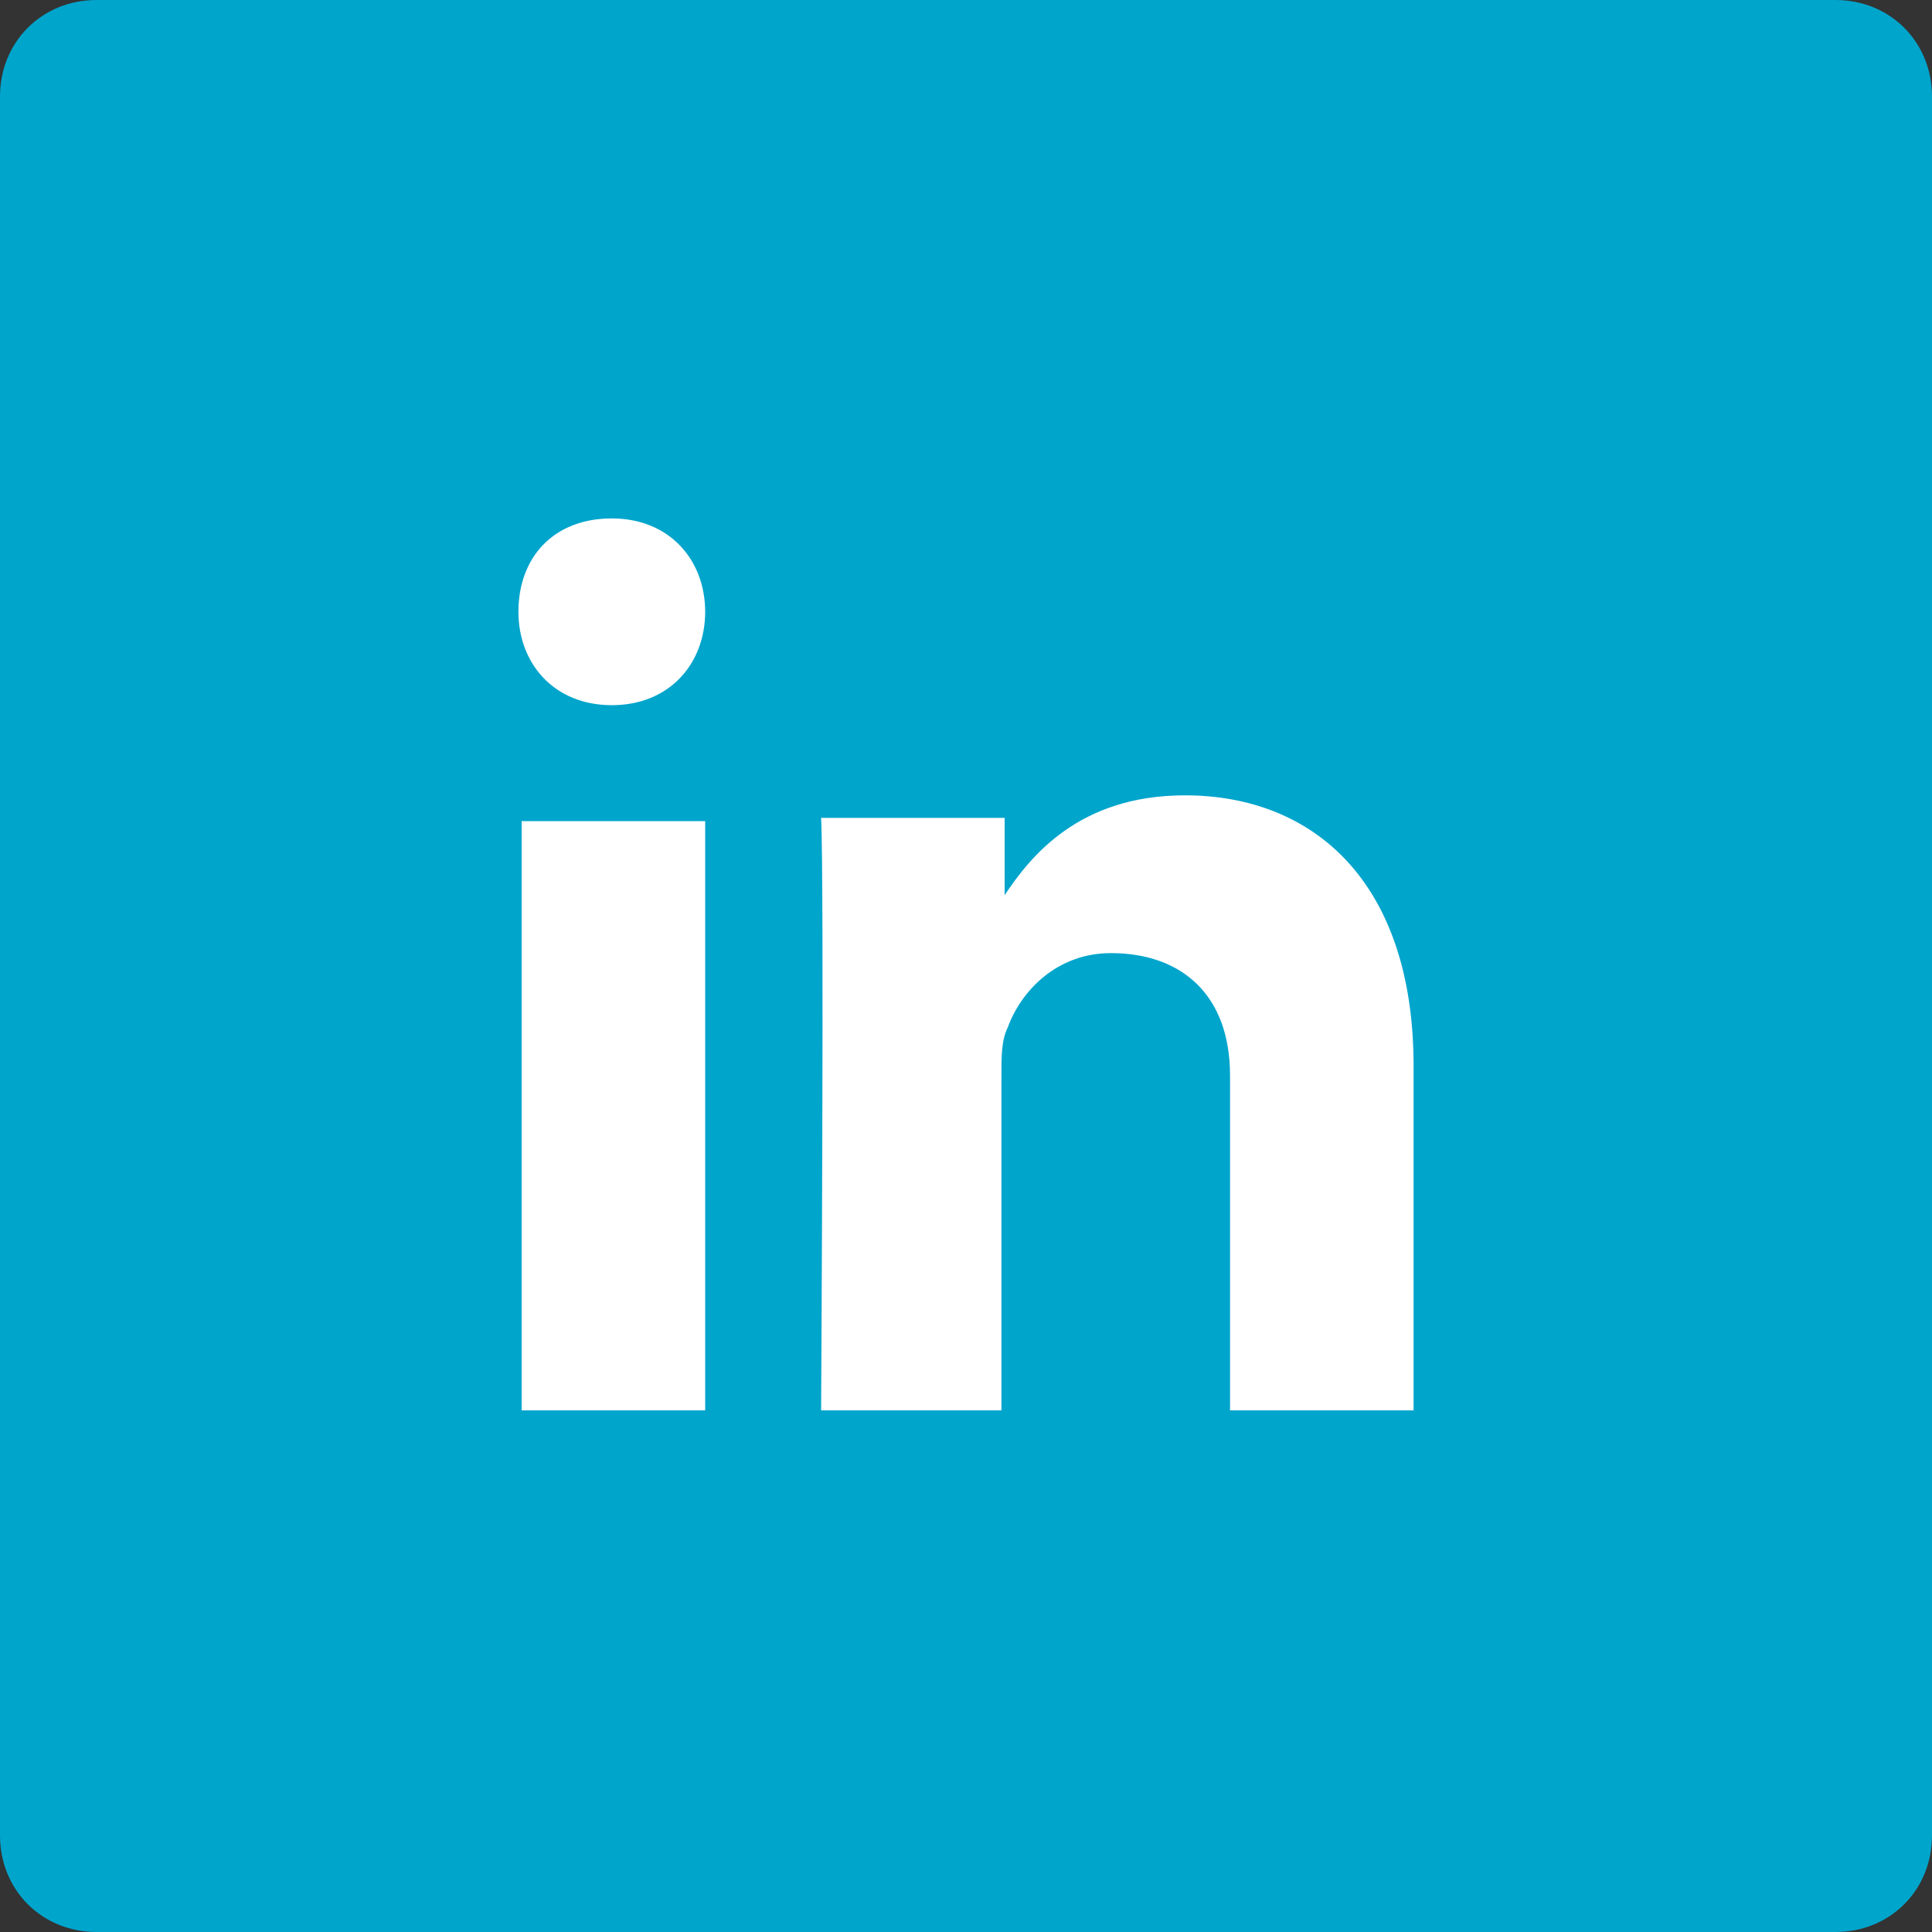
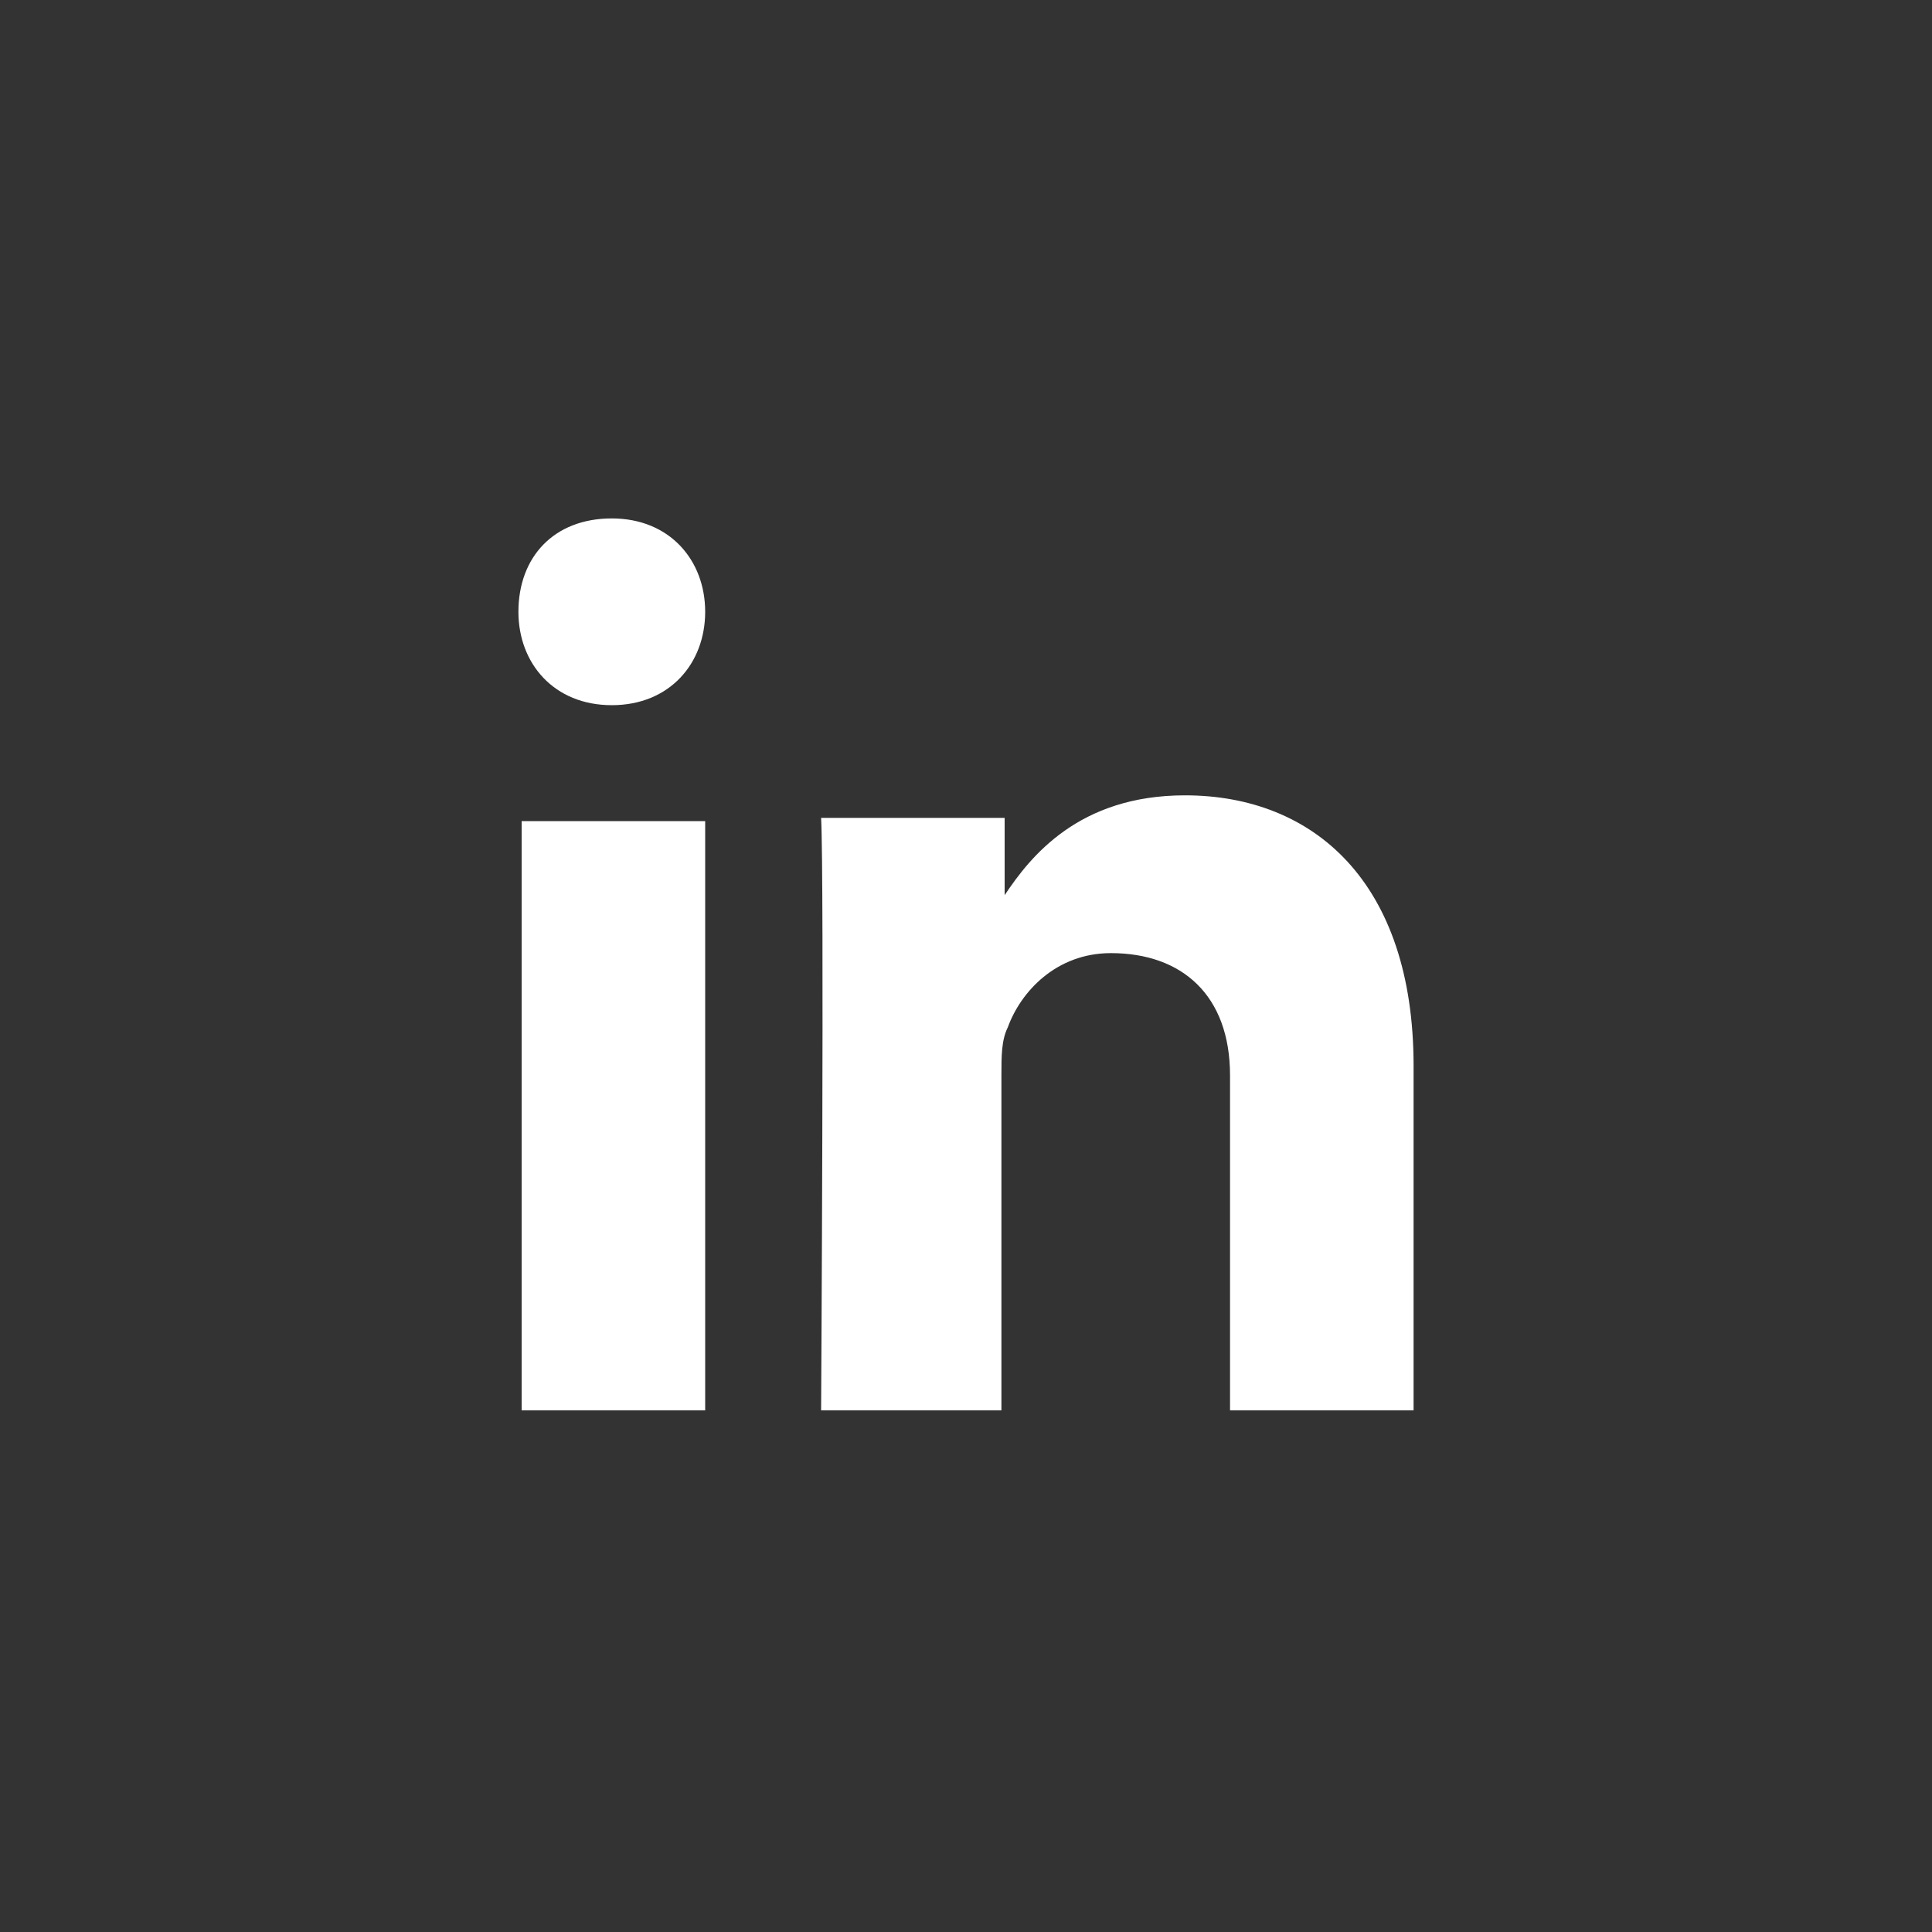
<svg xmlns="http://www.w3.org/2000/svg" version="1.1" id="Layer_1" x="0px" y="0px" width="60px" height="60px" viewBox="0 0 60 60" style="enable-background:new 0 0 60 60;" xml:space="preserve">
  <rect x="0" y="0" width="60" height="60" fill="#333333" stroke="none" />
  <style type="text/css">
	.st0{fill:#00A5CC;}
	.st1{fill:#FFFFFF;}
</style>
  <title />
  <desc />
  <g id="soical">
    <g id="social" transform="translate(-773, -138)">
      <g id="slices" transform="translate(173, 138)">
		</g>
      <g id="square-black" transform="translate(173, 138)">
-         <path id="square-7" class="st0" d="M603,0h54c1.7,0,3,1.3,3,3v54c0,1.7-1.3,3-3,3h-54c-1.7,0-3-1.3-3-3V3C600,1.3,601.3,0,603,0z     " />
-       </g>
+         </g>
      <g id="icon" transform="translate(182, 150)">
        <path id="linkedin" class="st1" d="M612.9,31.8V13.5h-5.7v18.3H612.9z M612.9,7c0-1.6-1.1-2.9-2.9-2.9c-1.8,0-2.9,1.2-2.9,2.9     c0,1.6,1.1,2.9,2.9,2.9h0C611.8,9.9,612.9,8.6,612.9,7z M622.1,31.8V21.4c0-0.6,0-1.1,0.2-1.5c0.4-1.1,1.5-2.3,3.2-2.3     c2.2,0,3.7,1.3,3.7,3.8v10.4h5.7V21.1c0-5.7-3.1-8.4-7.1-8.4c-3.3,0-4.8,1.9-5.6,3.1l0-2.4h-5.7c0.1,1.8,0,18.4,0,18.4H622.1z" />
      </g>
    </g>
  </g>
</svg>